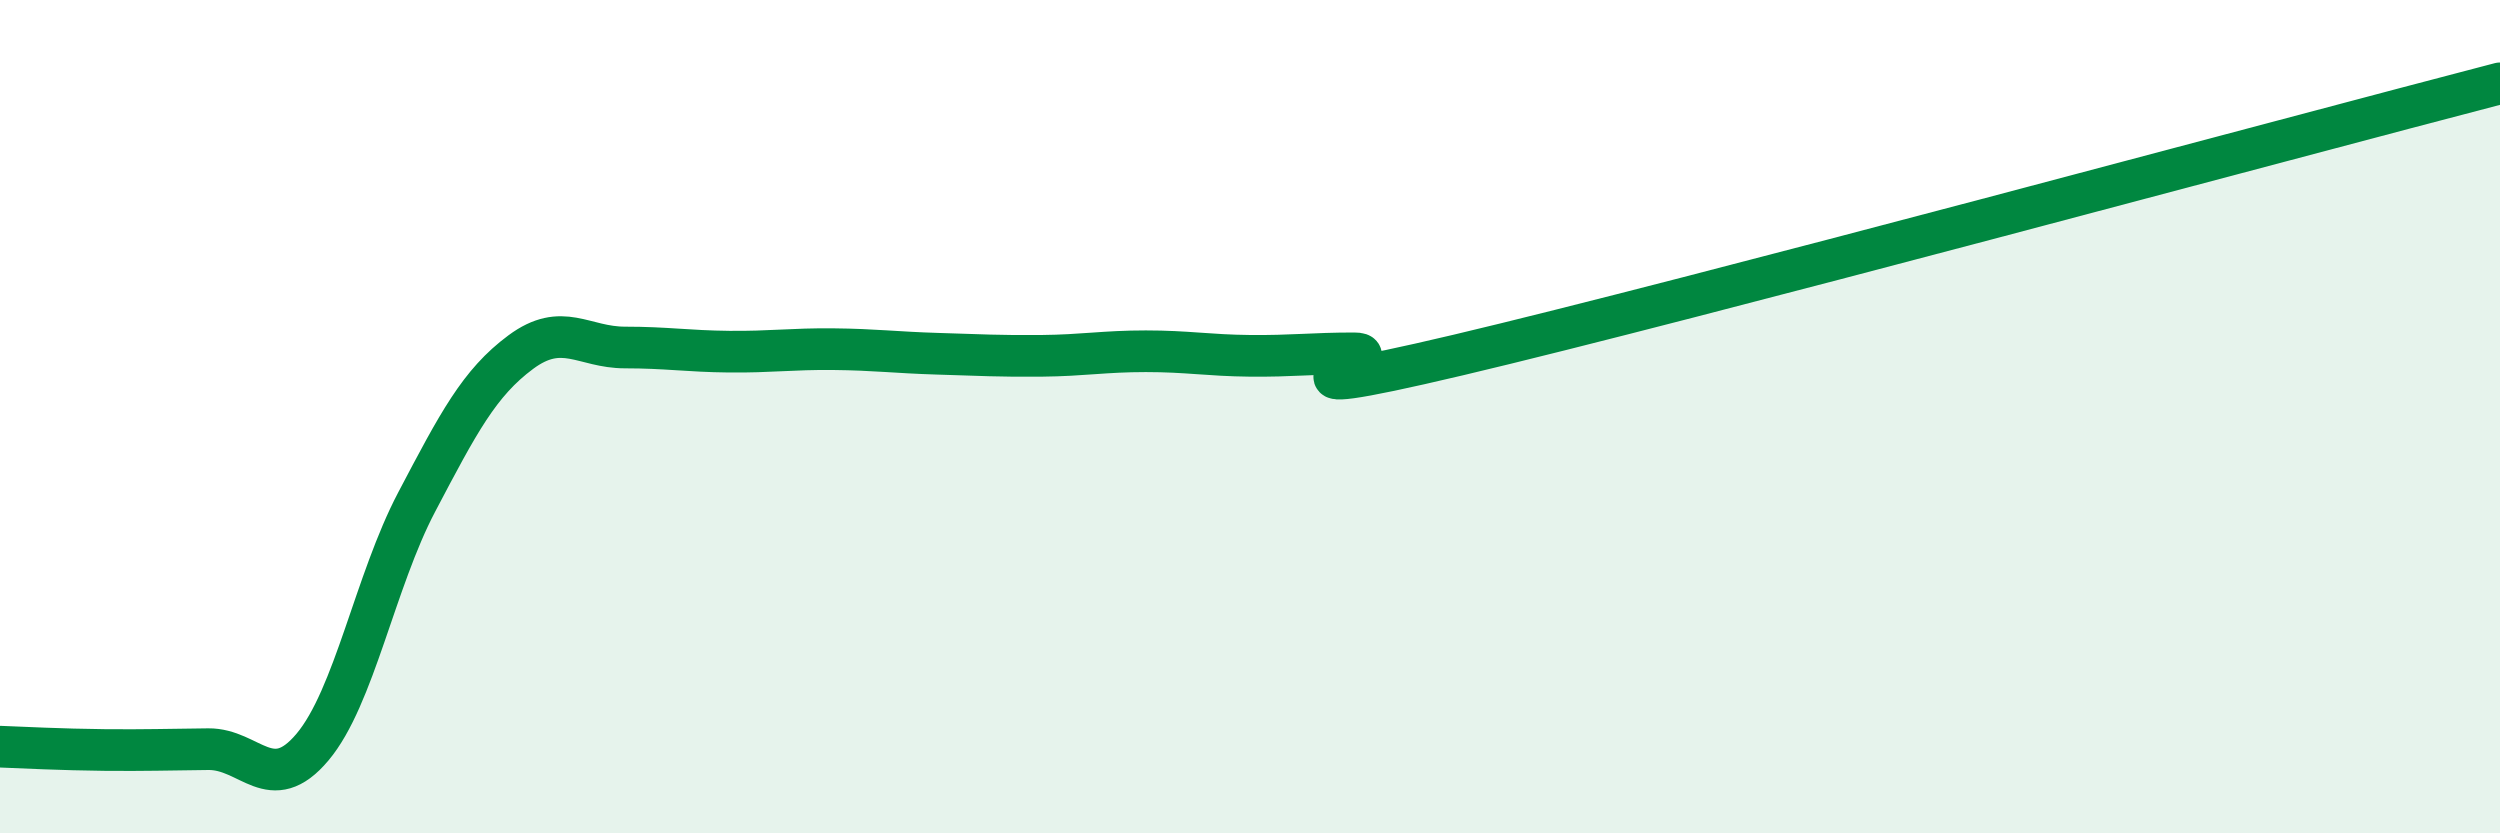
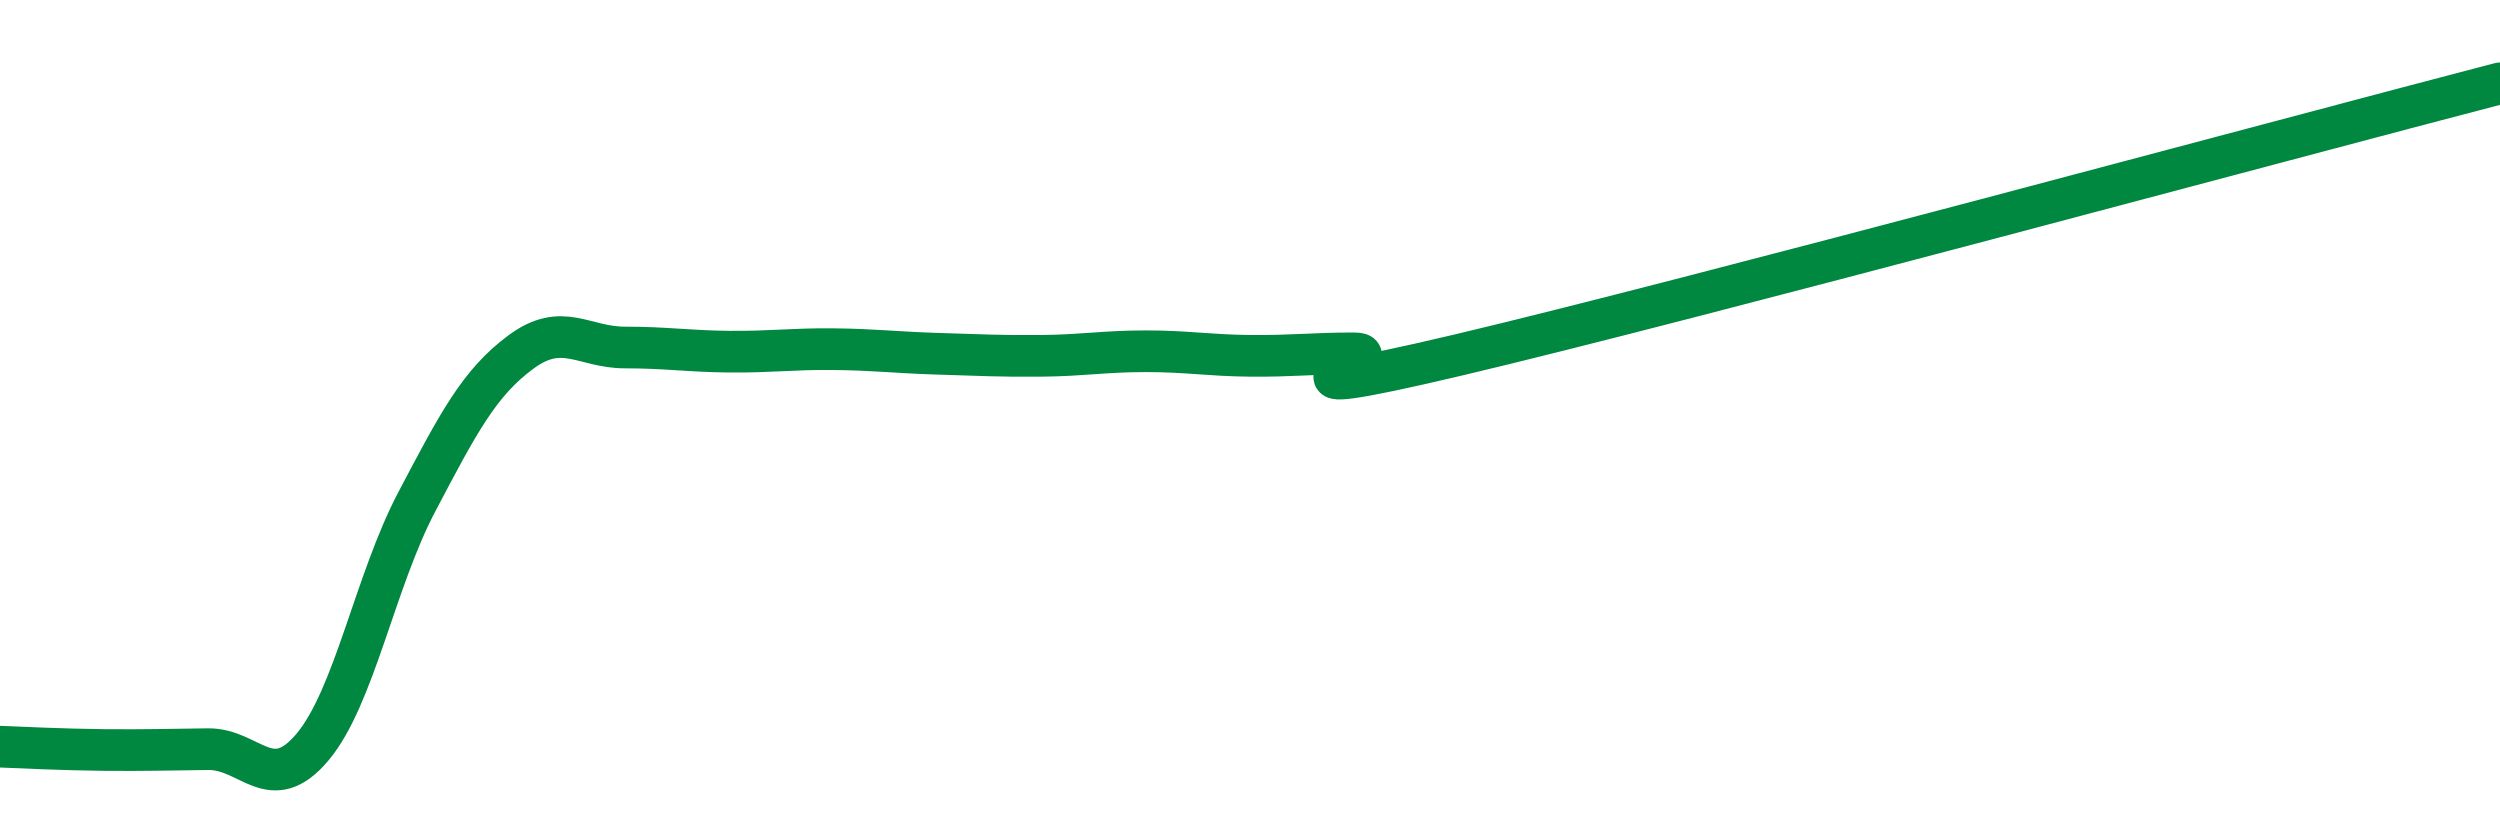
<svg xmlns="http://www.w3.org/2000/svg" width="60" height="20" viewBox="0 0 60 20">
-   <path d="M 0,17.92 C 0.5,17.94 1.5,17.99 2.5,18 C 3.5,18.01 4,17.99 5,17.98 C 6,17.97 6.5,19.12 7.5,17.93 C 8.5,16.74 9,13.95 10,12.05 C 11,10.15 11.5,9.19 12.5,8.45 C 13.5,7.71 14,8.34 15,8.34 C 16,8.34 16.5,8.43 17.5,8.44 C 18.5,8.45 19,8.37 20,8.38 C 21,8.39 21.5,8.46 22.5,8.49 C 23.5,8.52 24,8.55 25,8.54 C 26,8.53 26.5,8.43 27.5,8.43 C 28.5,8.43 29,8.53 30,8.54 C 31,8.55 31.5,8.48 32.5,8.48 C 33.5,8.48 29.5,9.82 35,8.52 C 40.5,7.22 55,3.3 60,2L60 20L0 20Z" fill="#008740" opacity="0.1" stroke-linecap="round" stroke-linejoin="round" />
  <path d="M 0,17.92 C 0.5,17.94 1.5,17.99 2.5,18 C 3.5,18.01 4,17.99 5,17.98 C 6,17.97 6.5,19.12 7.5,17.93 C 8.5,16.74 9,13.95 10,12.05 C 11,10.15 11.5,9.19 12.5,8.45 C 13.5,7.71 14,8.34 15,8.34 C 16,8.34 16.5,8.43 17.5,8.44 C 18.5,8.45 19,8.37 20,8.38 C 21,8.39 21.5,8.46 22.5,8.49 C 23.5,8.52 24,8.55 25,8.54 C 26,8.53 26.5,8.43 27.5,8.43 C 28.5,8.43 29,8.53 30,8.54 C 31,8.55 31.5,8.48 32.5,8.48 C 33.5,8.48 29.5,9.82 35,8.52 C 40.5,7.22 55,3.3 60,2" stroke="#008740" stroke-width="1" fill="none" stroke-linecap="round" stroke-linejoin="round" />
</svg>